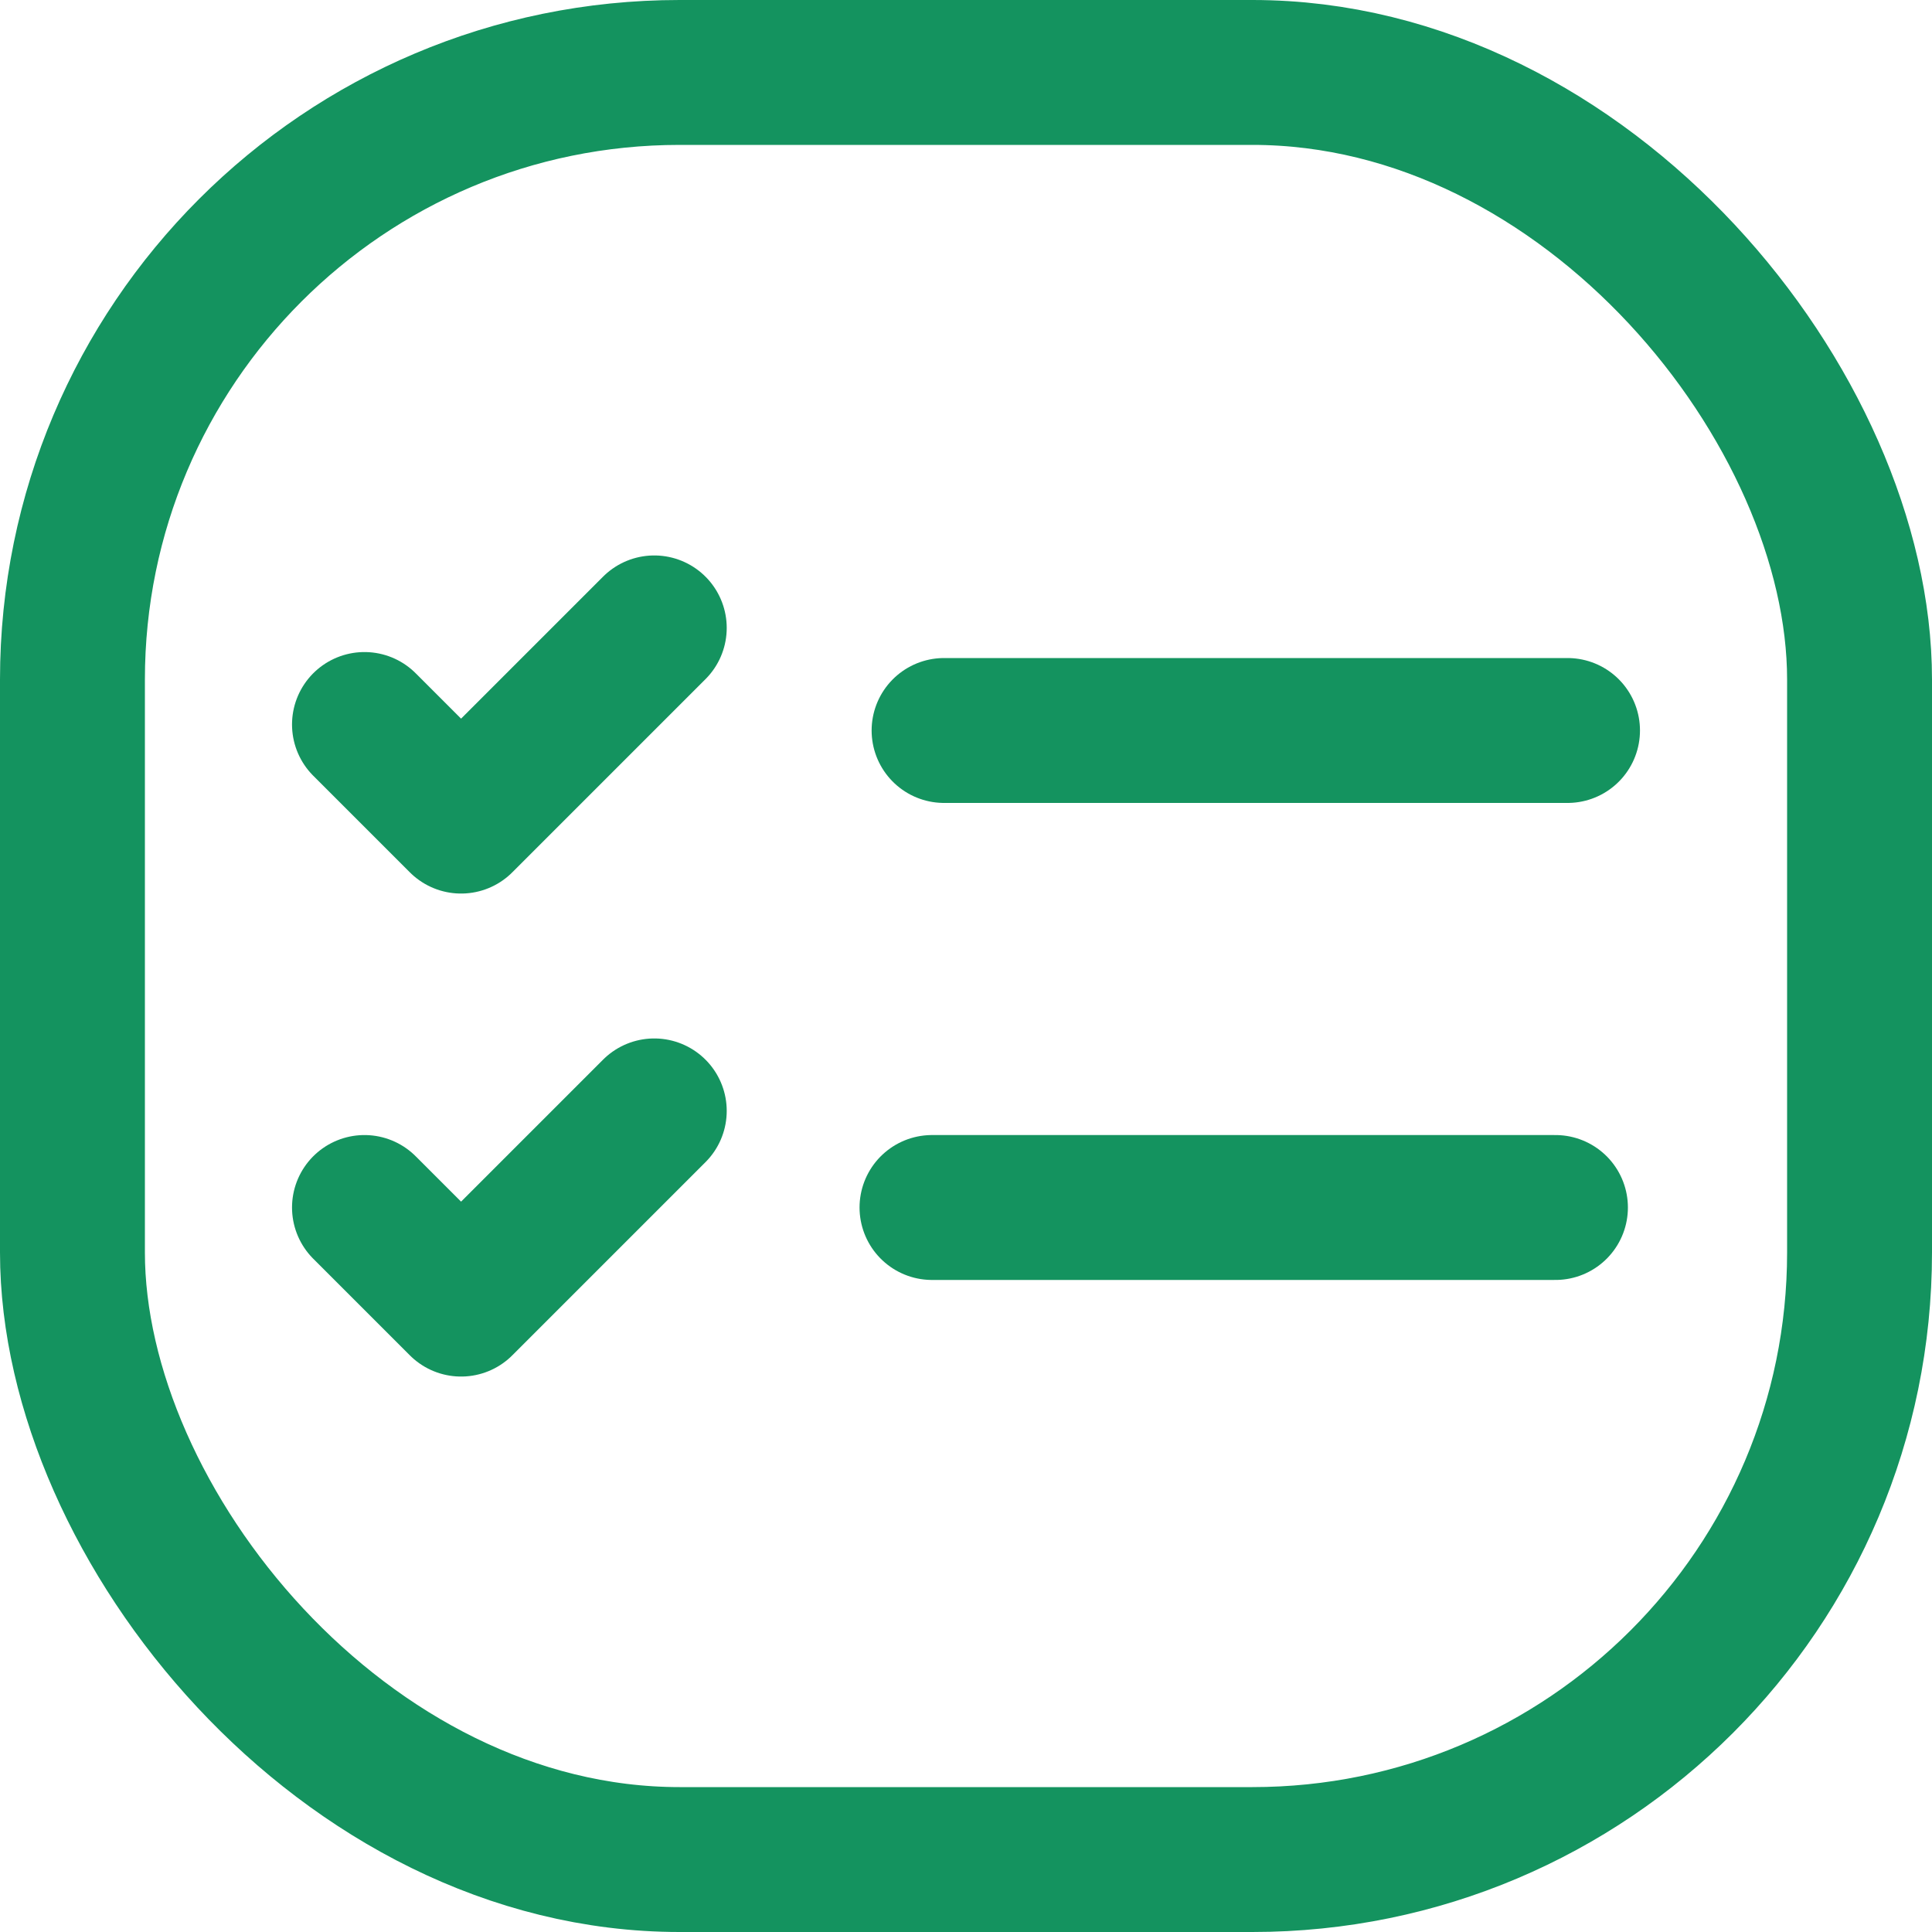
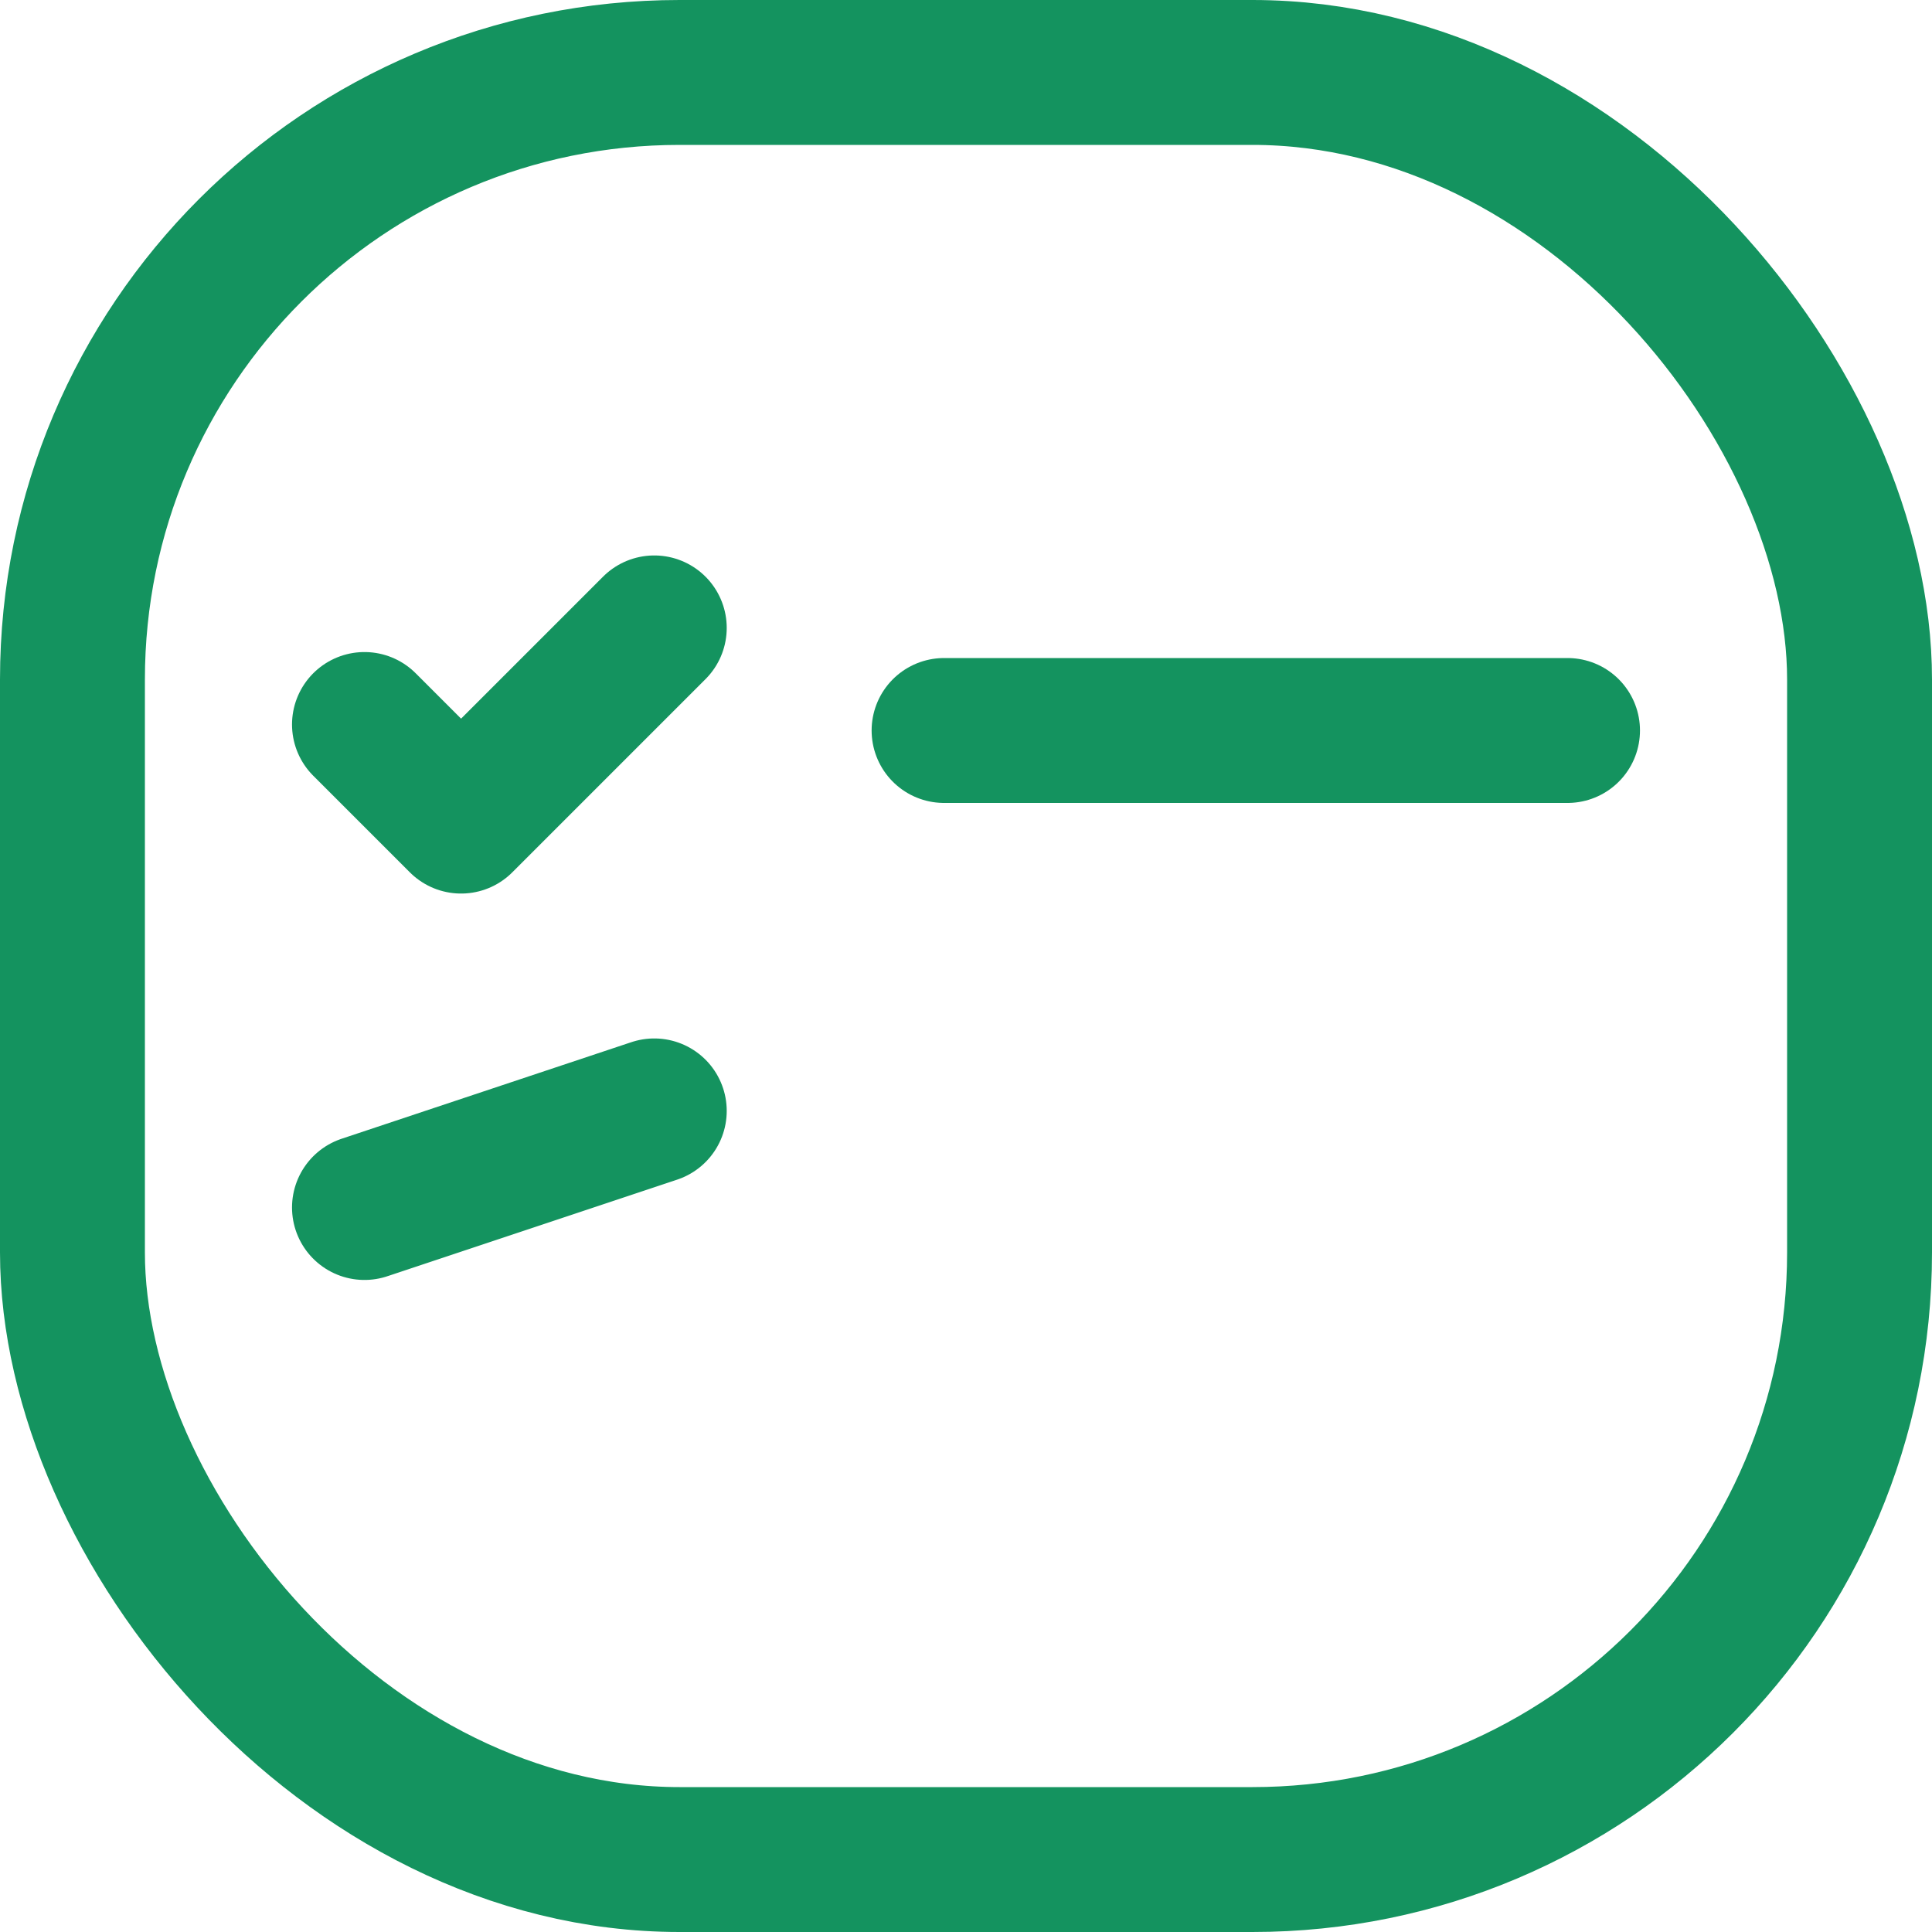
<svg xmlns="http://www.w3.org/2000/svg" width="20" height="20" viewBox="0 0 20 20" fill="none">
  <rect x="0.75" y="0.75" width="18.5" height="18.5" rx="6.285" stroke="#14935F" stroke-width="1.5" />
  <path d="M9.773 7.562H16.227" stroke="#14935F" stroke-width="1.5" stroke-linecap="round" />
  <path d="M3.773 7.5L4.773 8.5L6.773 6.5" stroke="#14935F" stroke-width="1.5" stroke-linecap="round" stroke-linejoin="round" />
-   <path d="M9.648 12.5H16.102" stroke="#14935F" stroke-width="1.5" stroke-linecap="round" />
-   <path d="M3.773 12.5L4.773 13.5L6.773 11.5" stroke="#14935F" stroke-width="1.5" stroke-linecap="round" stroke-linejoin="round" />
+   <path d="M3.773 12.5L6.773 11.5" stroke="#14935F" stroke-width="1.5" stroke-linecap="round" stroke-linejoin="round" />
</svg>